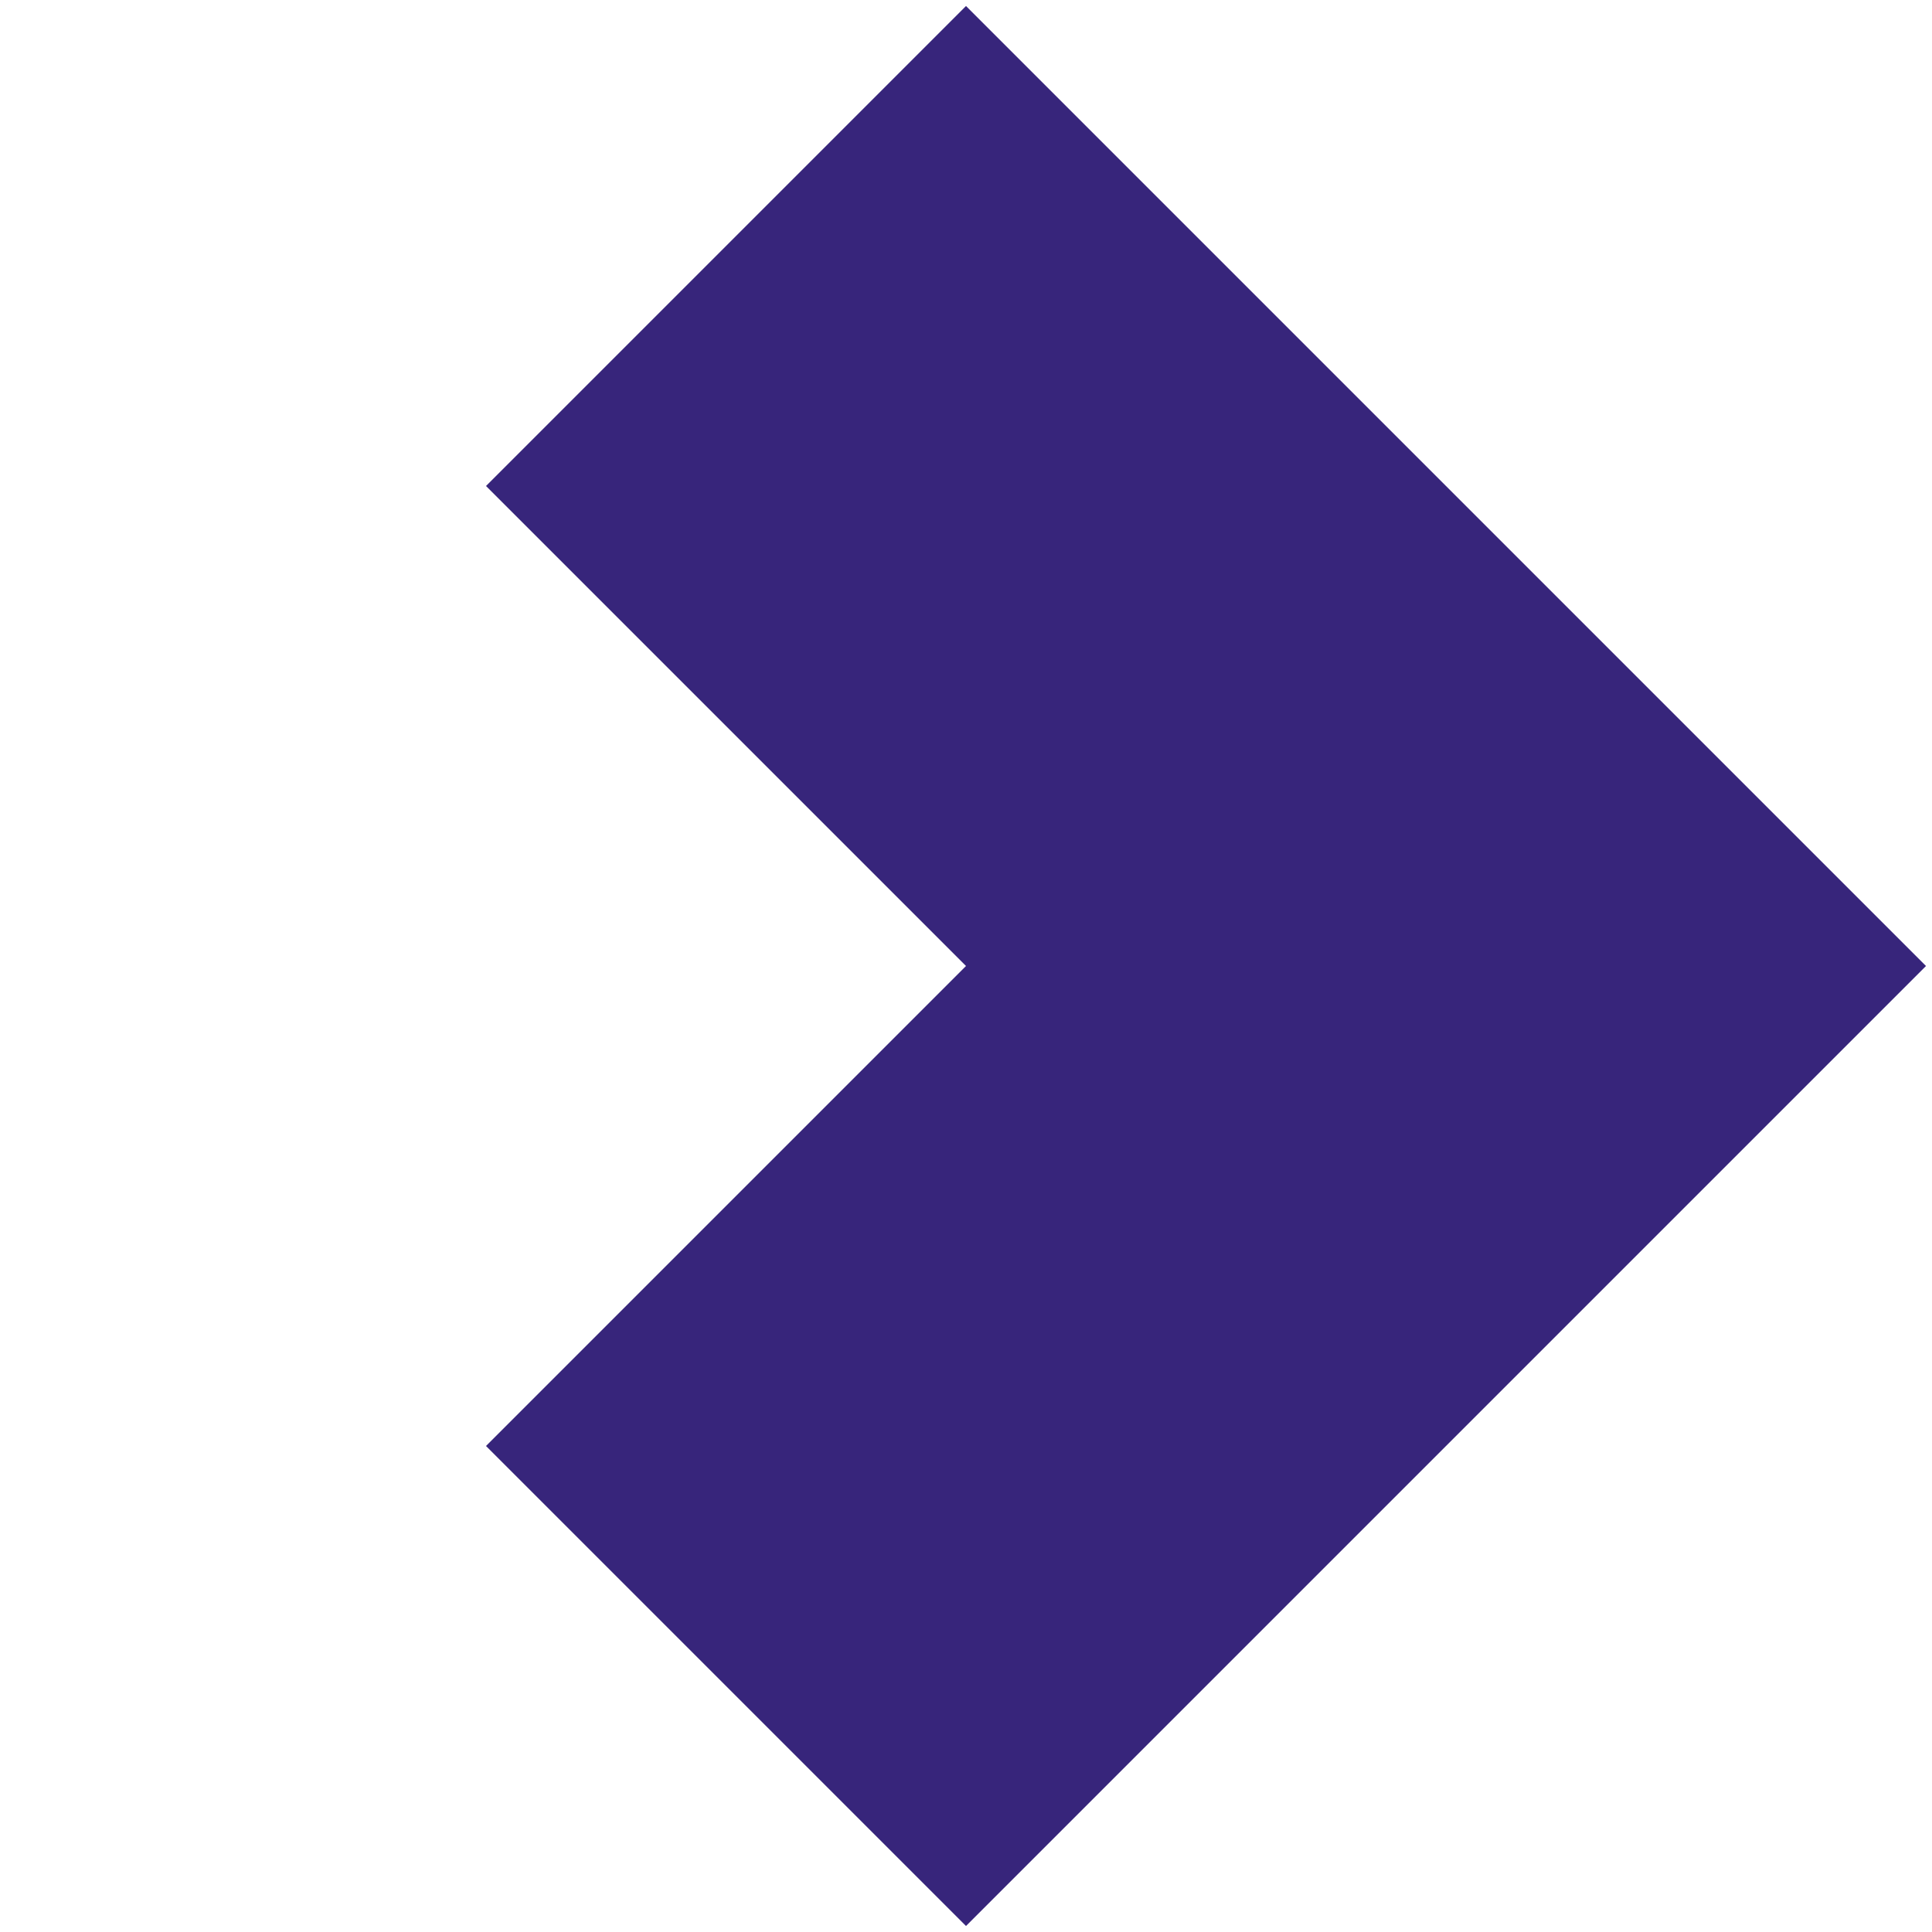
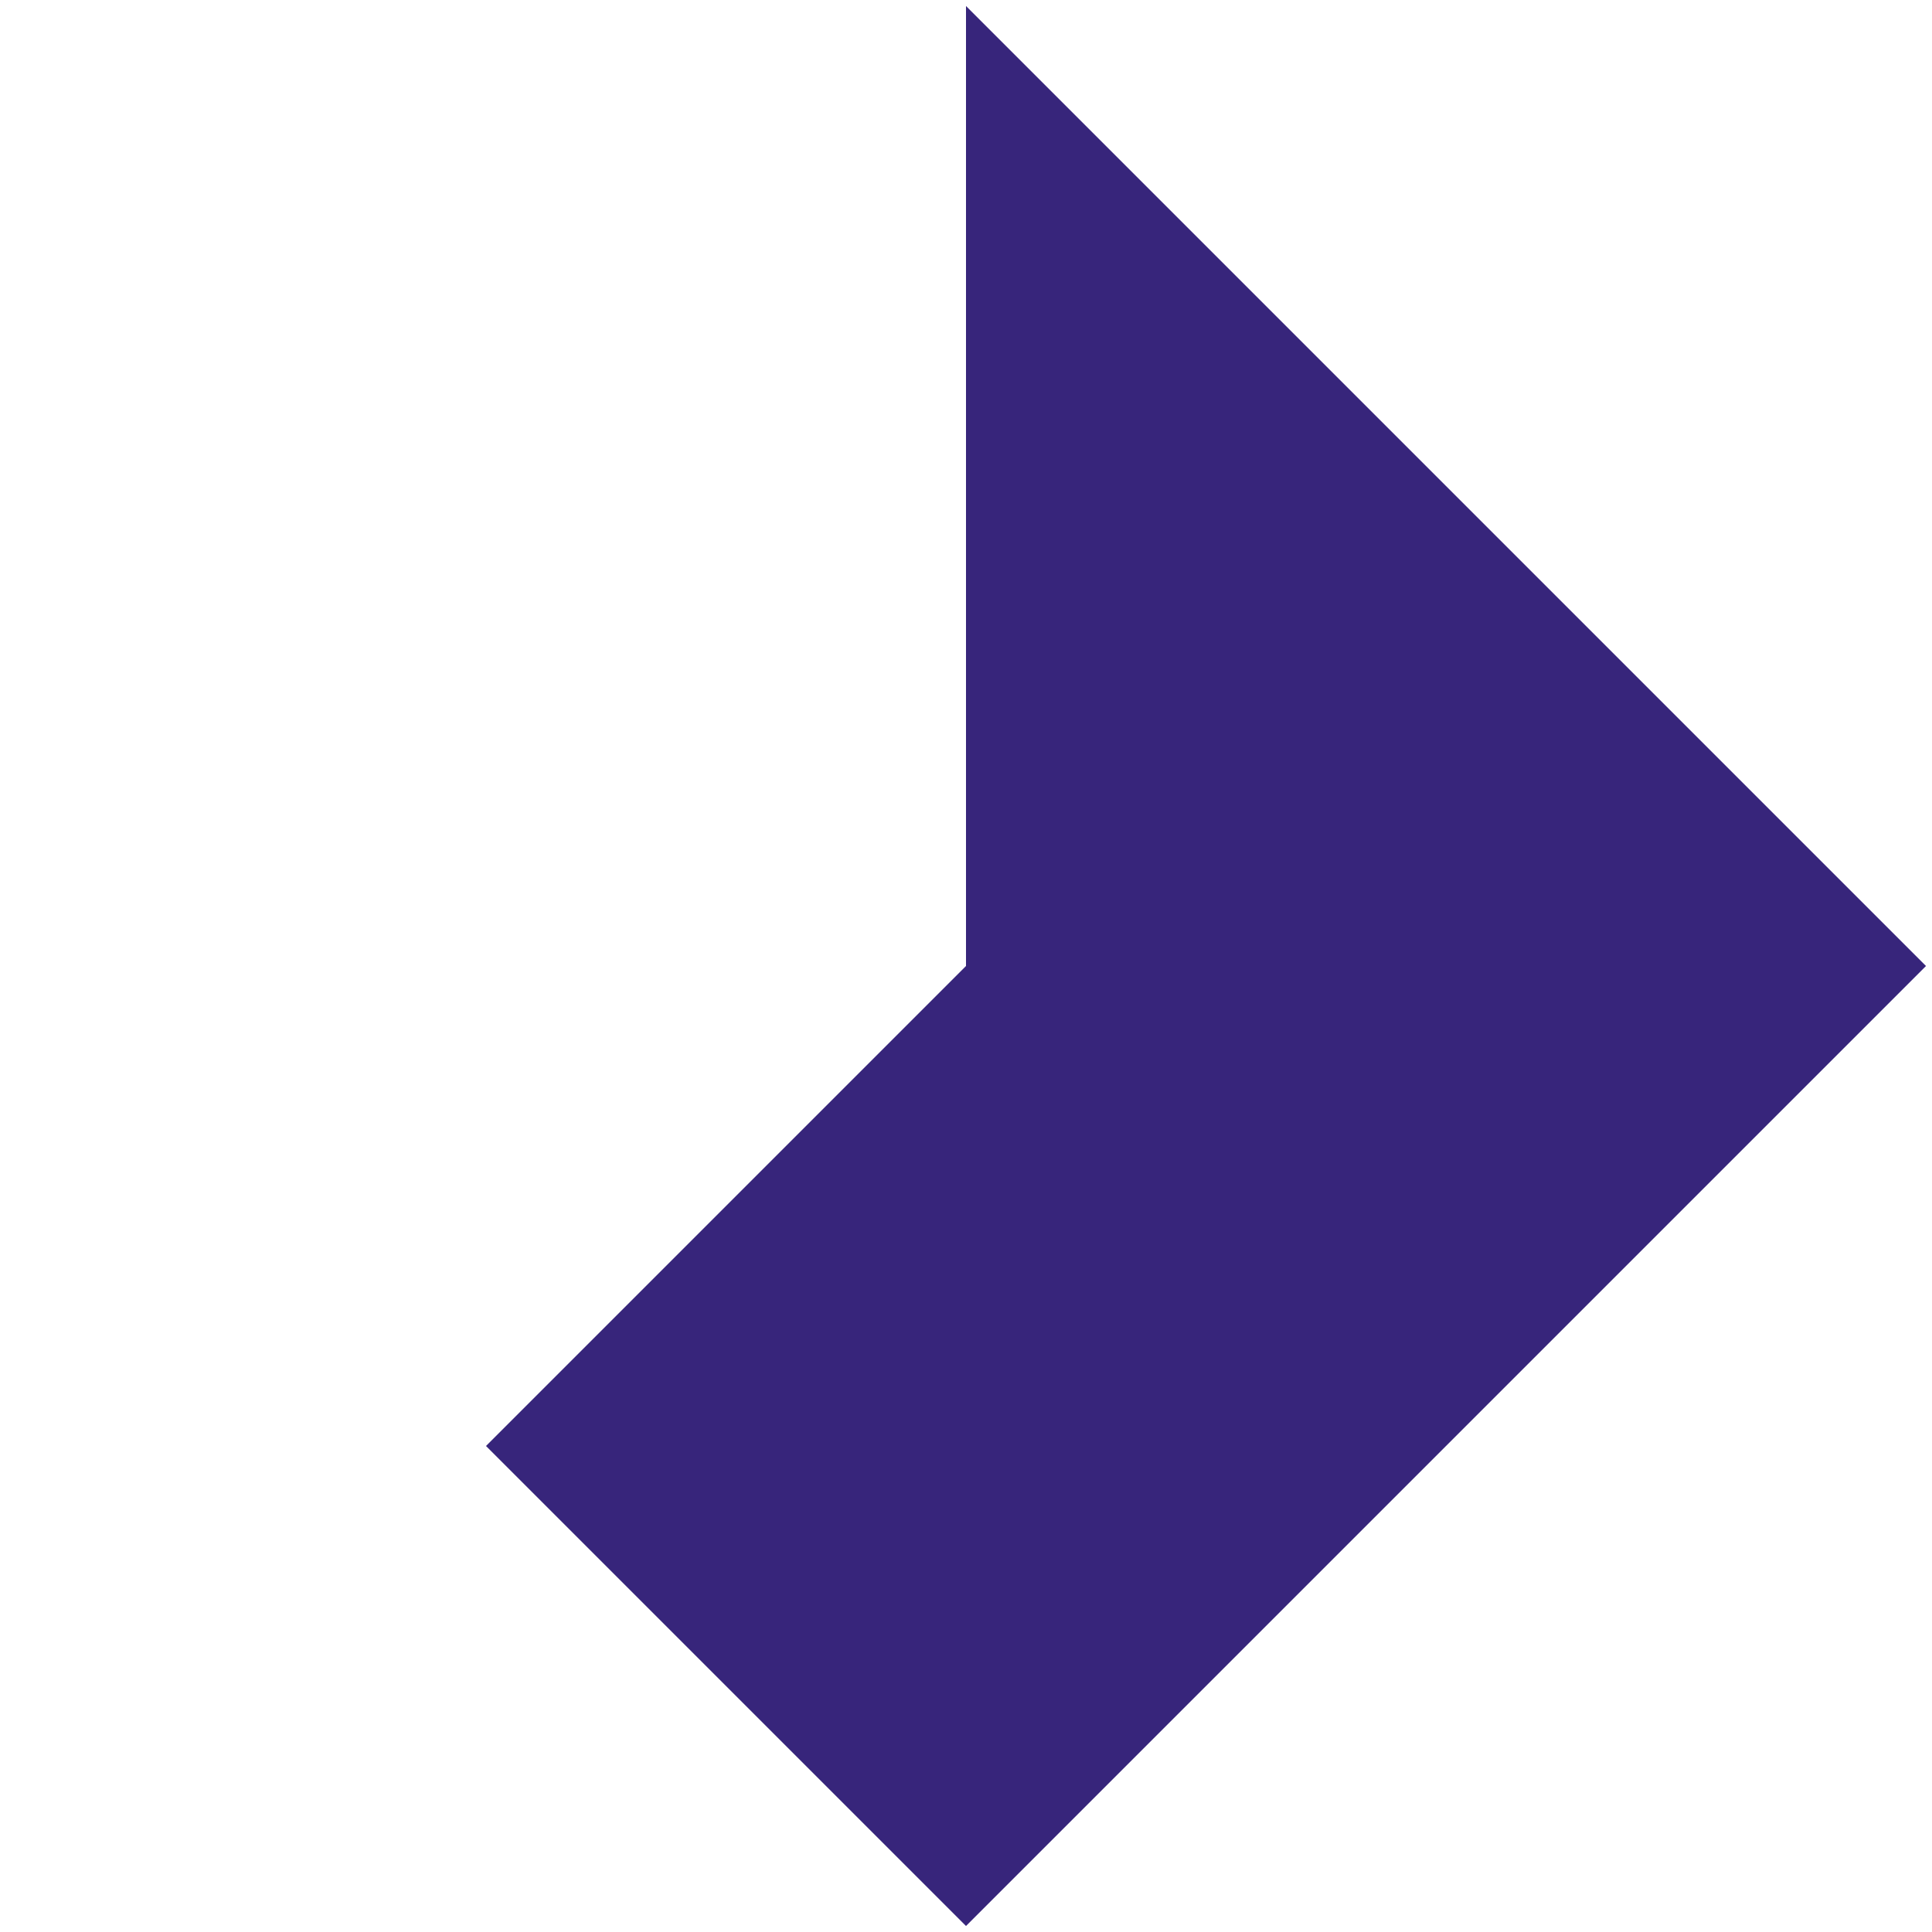
<svg xmlns="http://www.w3.org/2000/svg" width="222" height="222" viewBox="0 0 222 222" fill="none">
-   <path fill-rule="evenodd" clip-rule="evenodd" d="M221.309 111L166.154 166.154L111 221.309L55.846 166.154L111 111L55.846 55.846L111 0.691L166.154 55.846L221.309 111Z" fill="#37257B" />
+   <path fill-rule="evenodd" clip-rule="evenodd" d="M221.309 111L166.154 166.154L111 221.309L55.846 166.154L111 111L111 0.691L166.154 55.846L221.309 111Z" fill="#37257B" />
</svg>